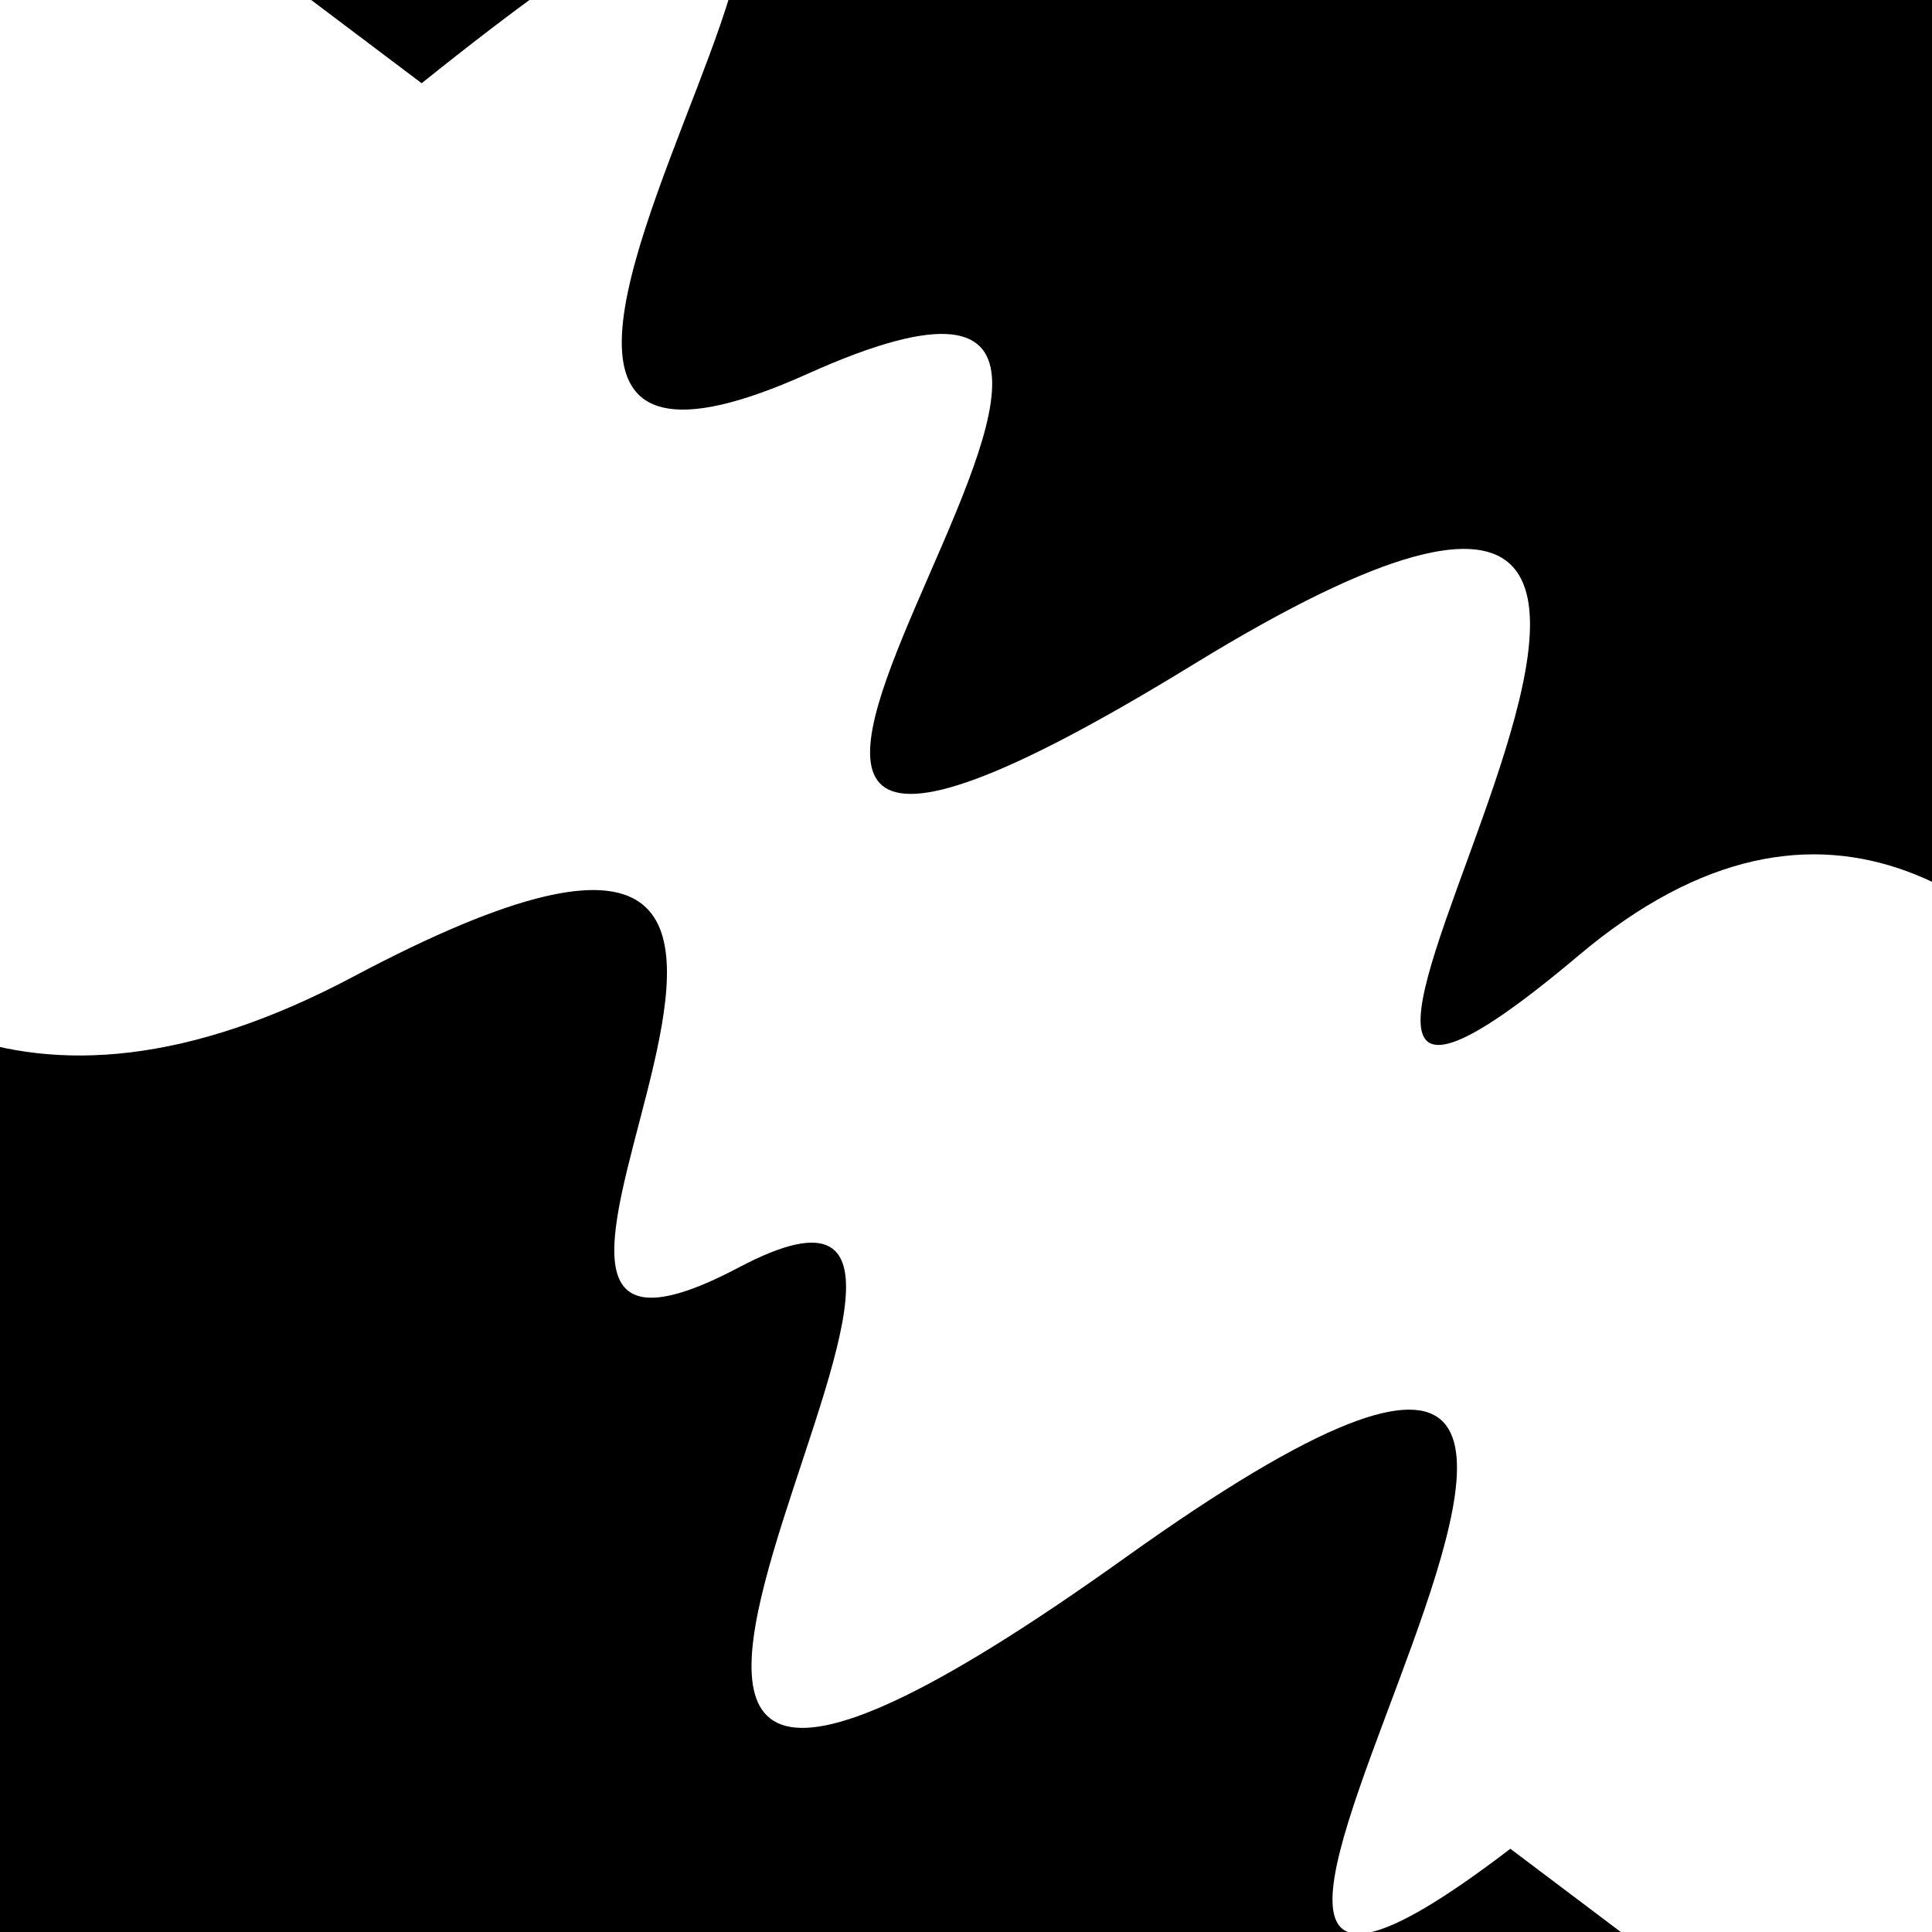
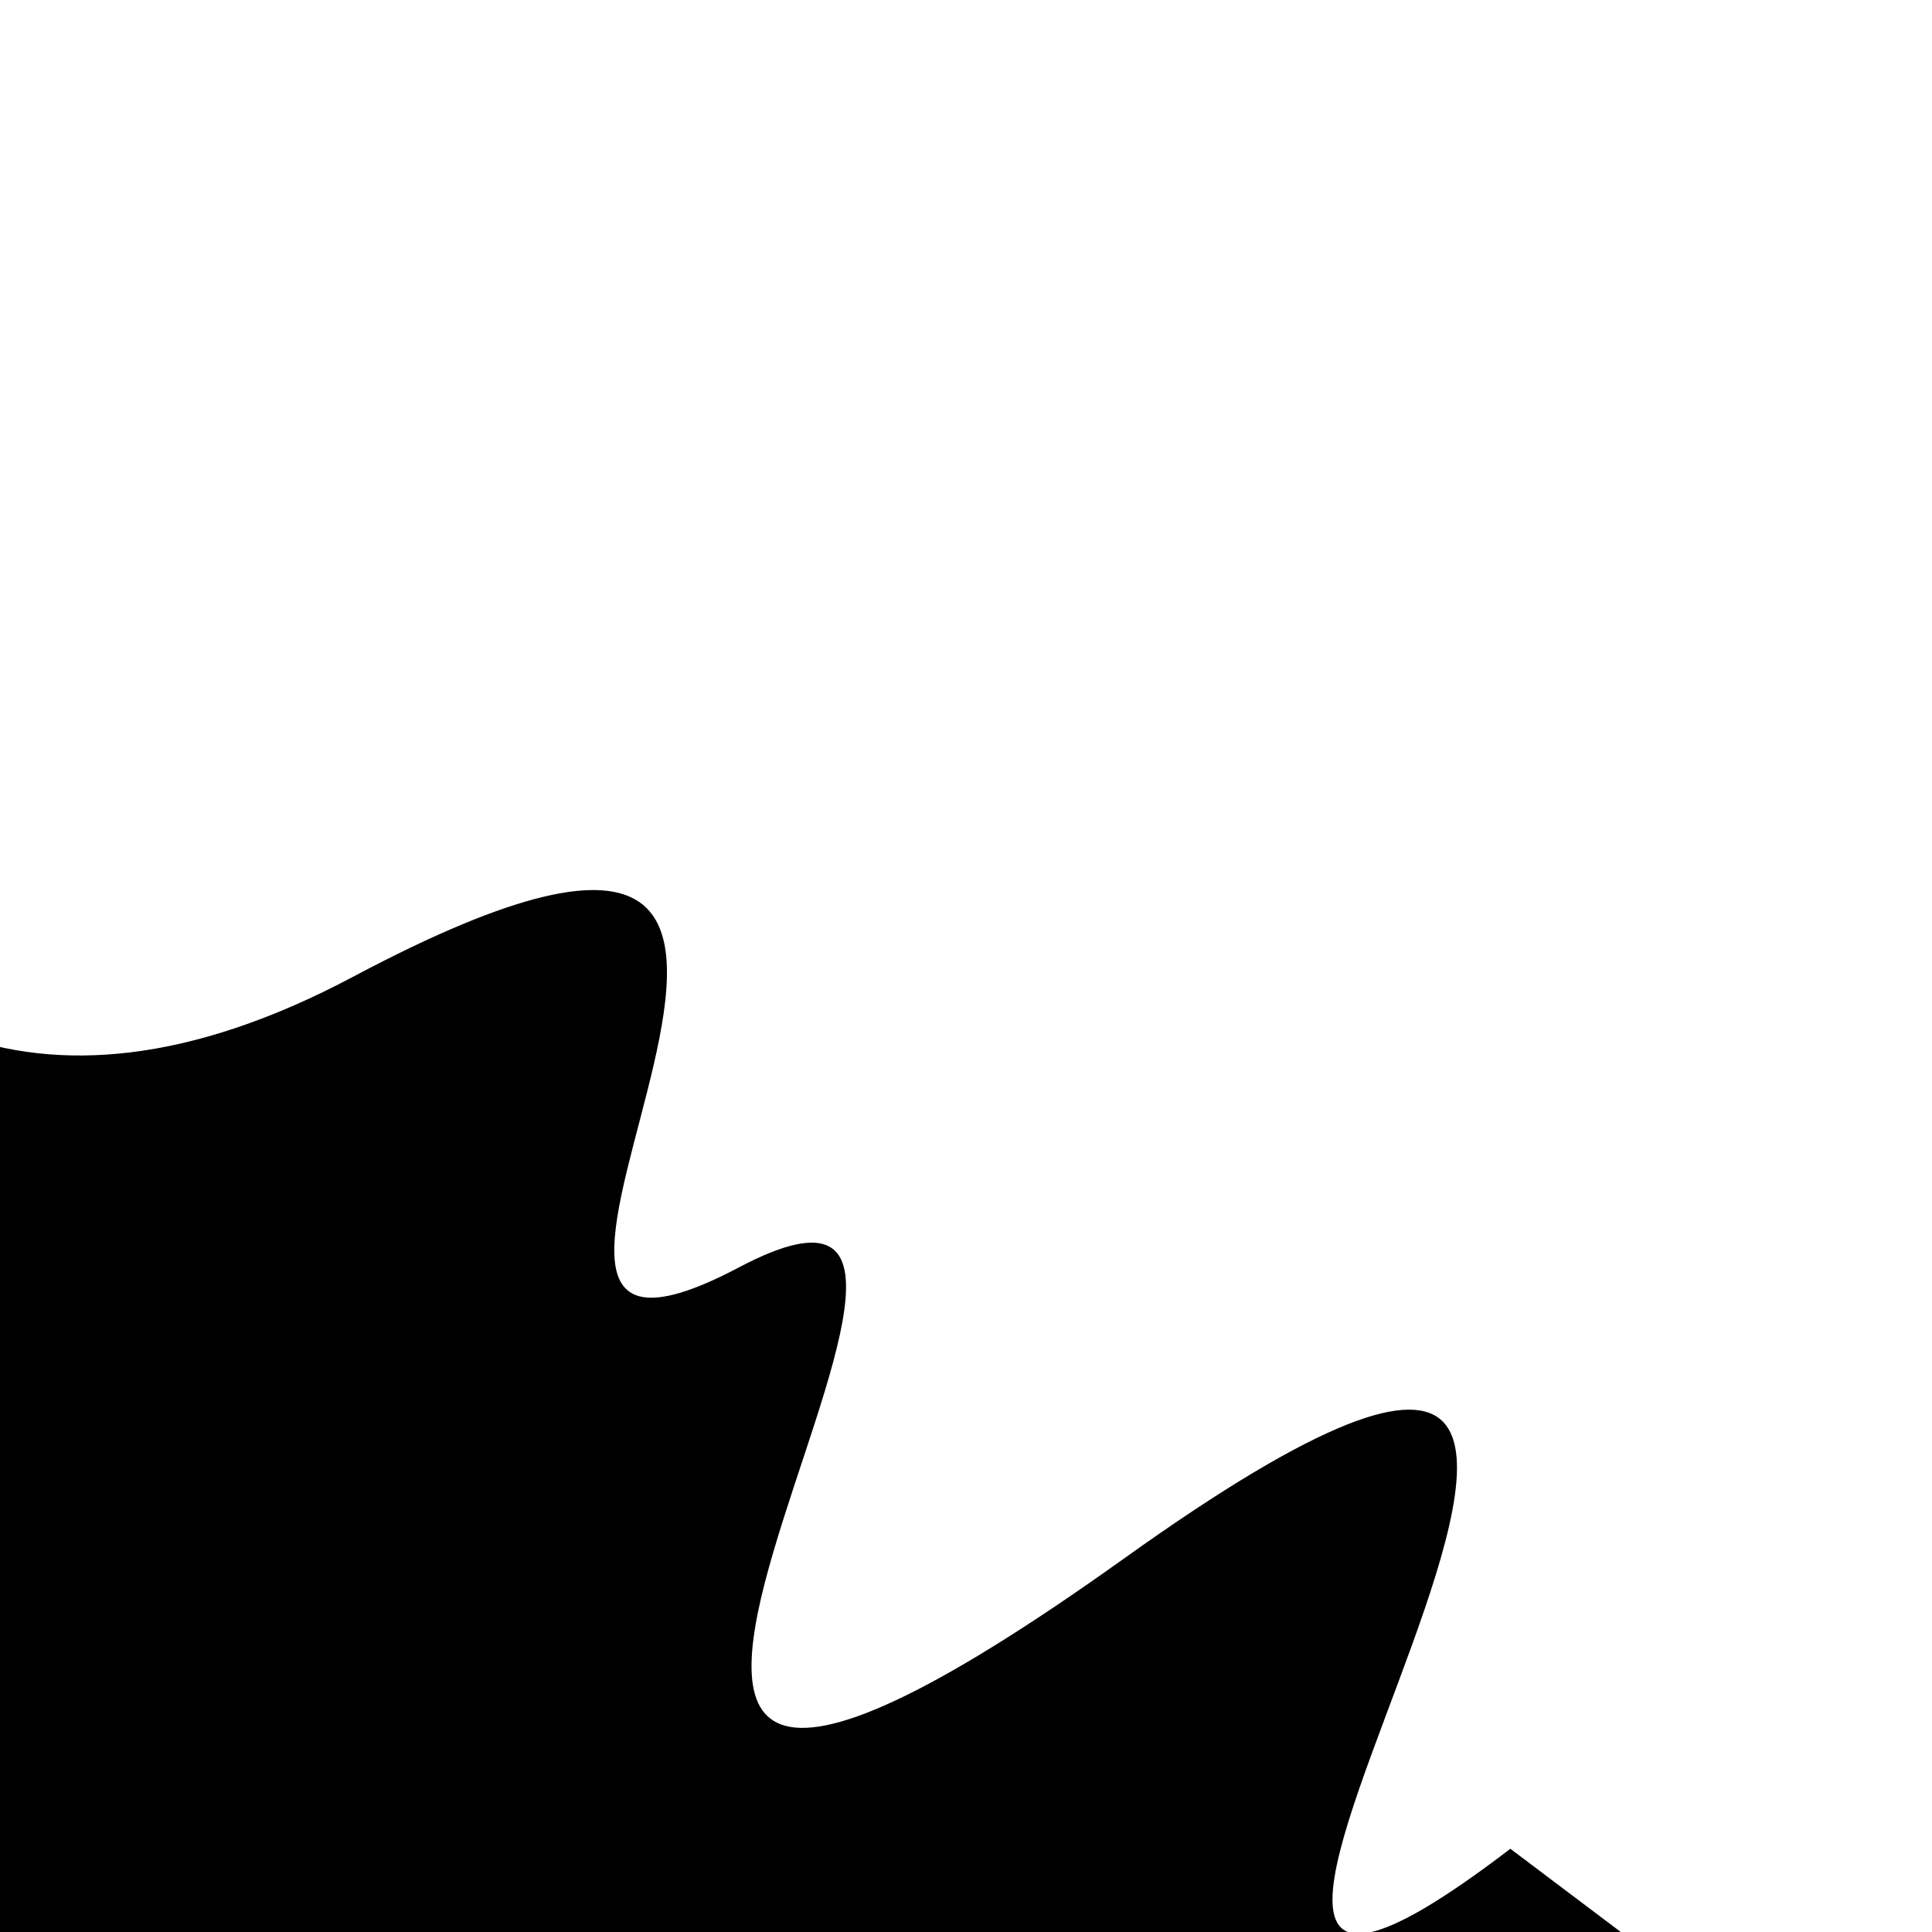
<svg xmlns="http://www.w3.org/2000/svg" viewBox="0 0 1000 1000" height="1000" width="1000">
  <rect x="0" y="0" width="1000" height="1000" fill="#ffffff" />
  <g transform="rotate(37 500.0 500.0)">
    <path d="M -250.0 695.35 S   86.56 1045.54  250.00  695.35  407.48  892.44  500.00  695.35  598.53 1177.55  750.00  695.35  904.78 1036.45 1000.00  695.35 h 110 V 2000 H -250.0 Z" fill="hsl(256.1, 20%, 29.911%)" />
  </g>
  <g transform="rotate(217 500.0 500.0)">
-     <path d="M -250.0 695.35 S  175.75 1019.86  250.00  695.35  326.87 1135.38  500.00  695.35  598.38  971.20  750.00  695.35  873.63 1192.50 1000.00  695.35 h 110 V 2000 H -250.0 Z" fill="hsl(316.1, 20%, 44.911%)" />
-   </g>
+     </g>
</svg>